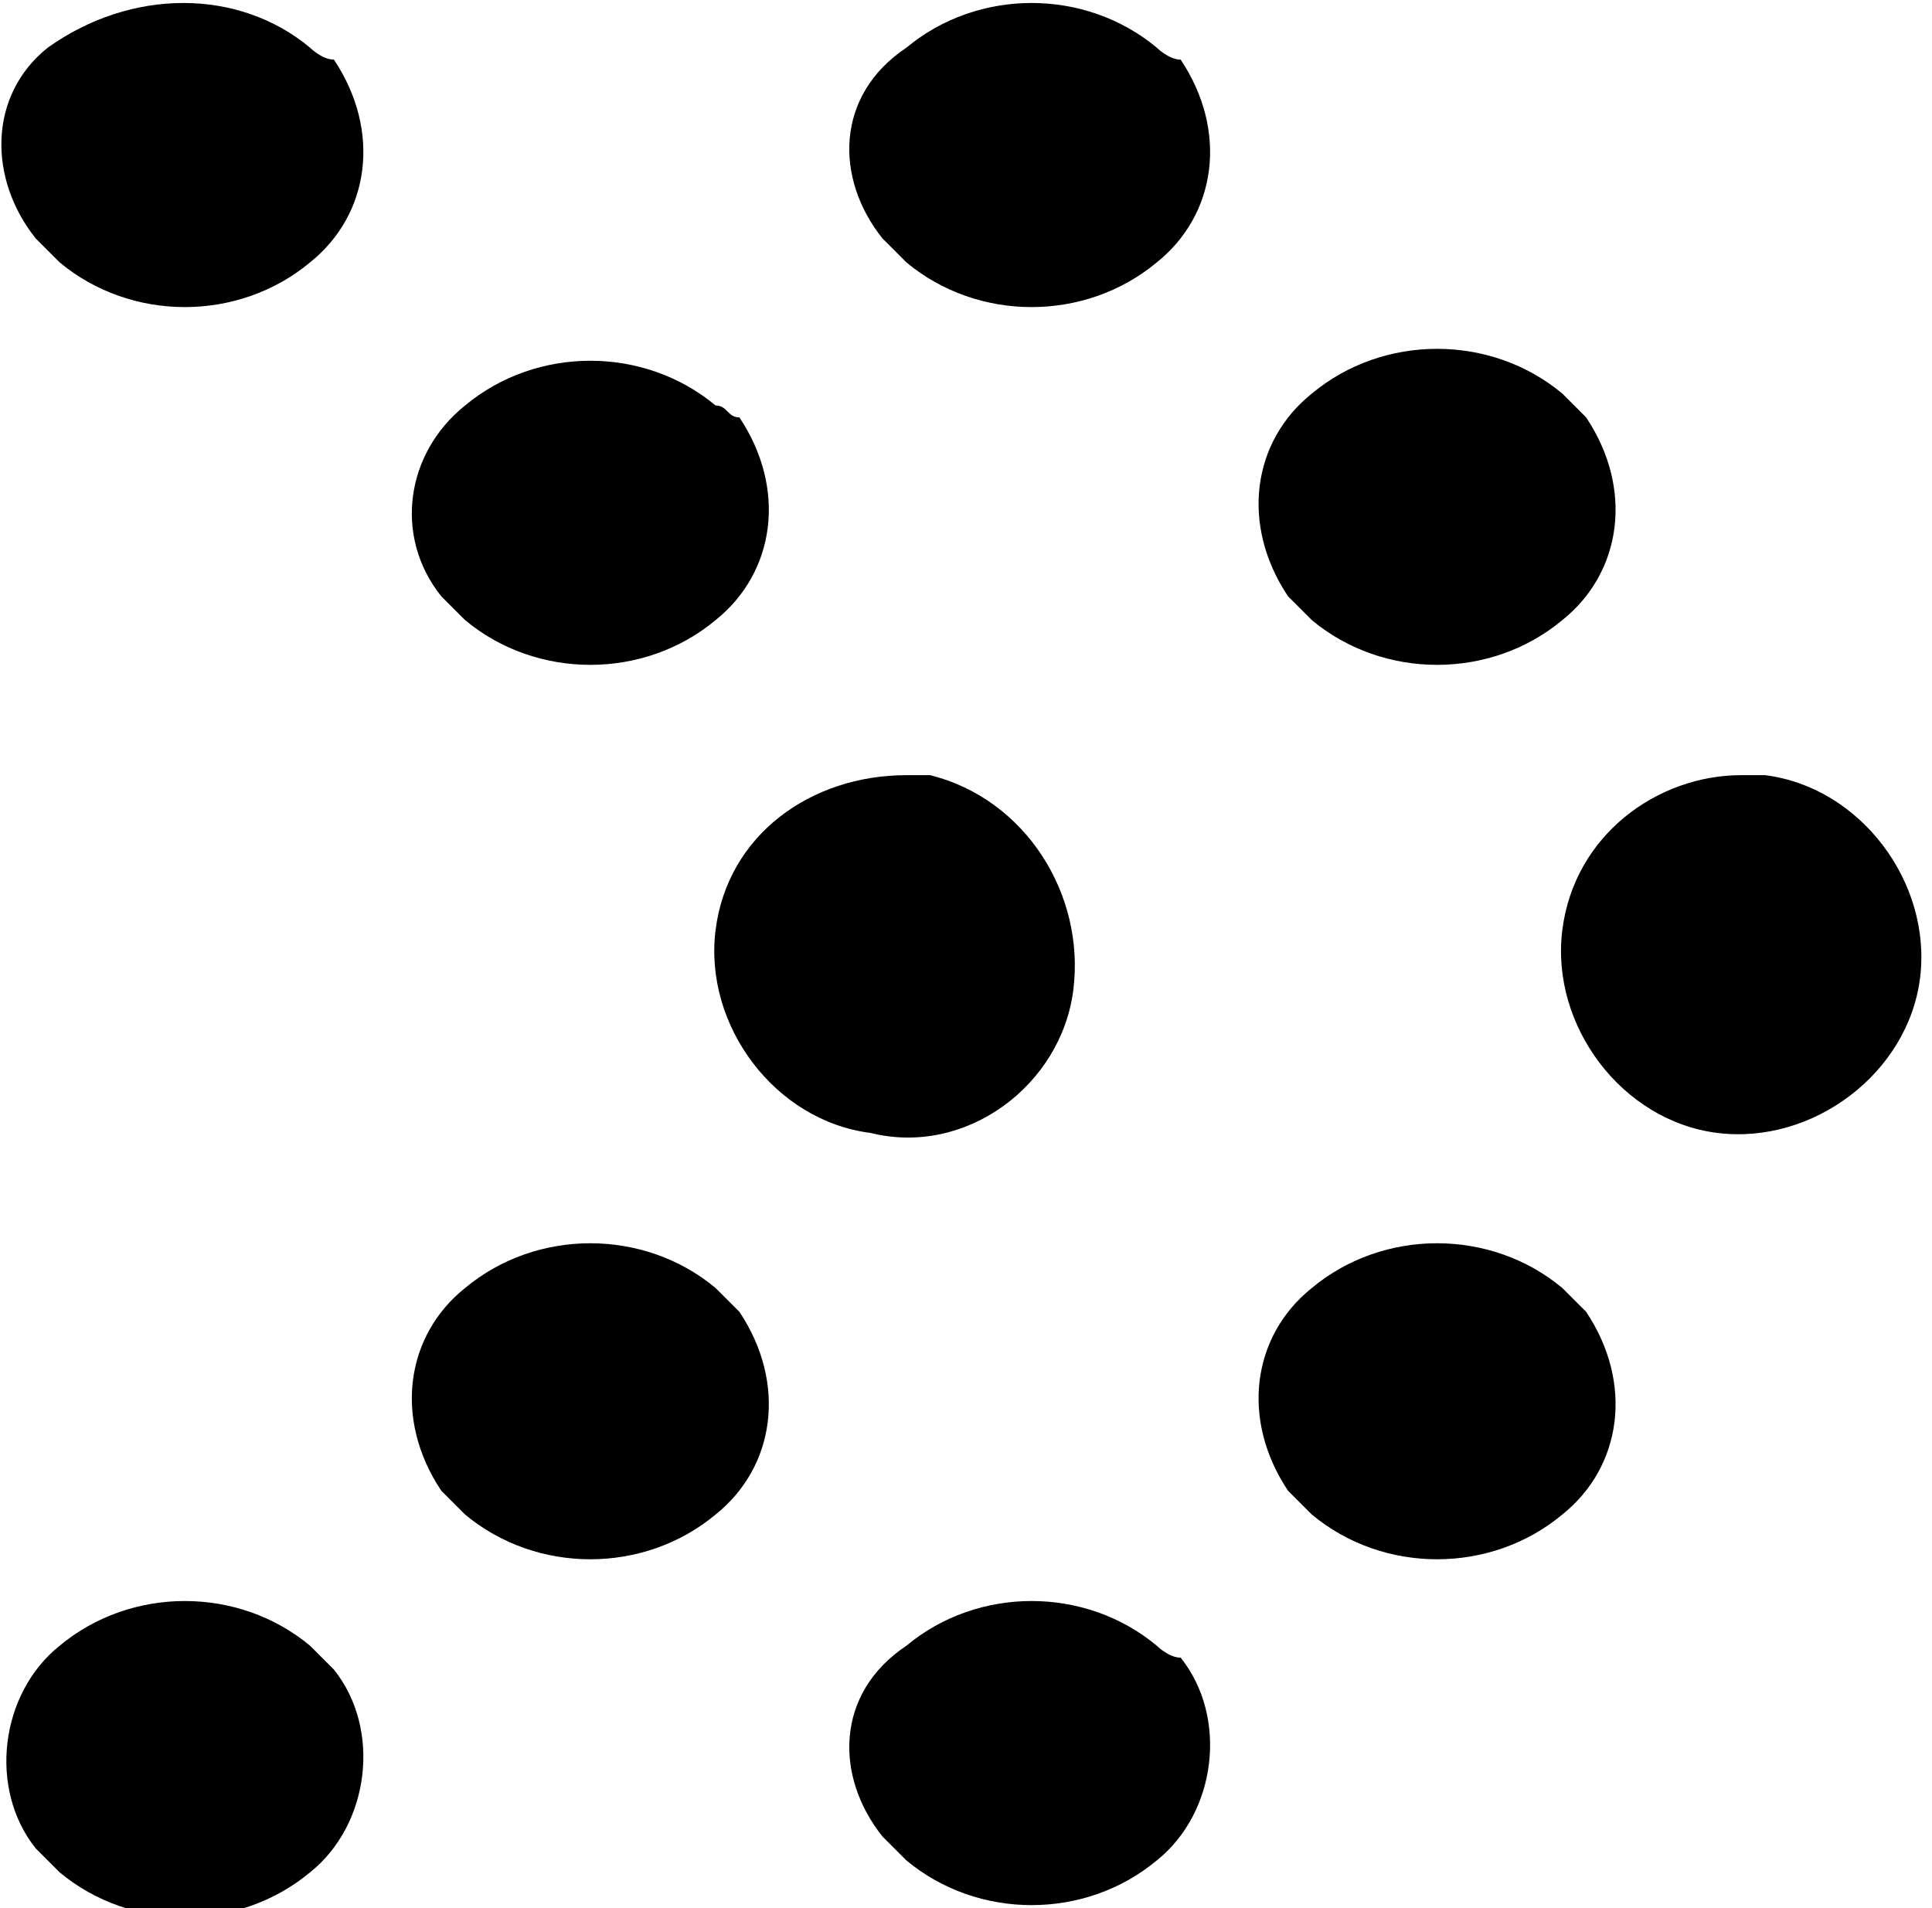
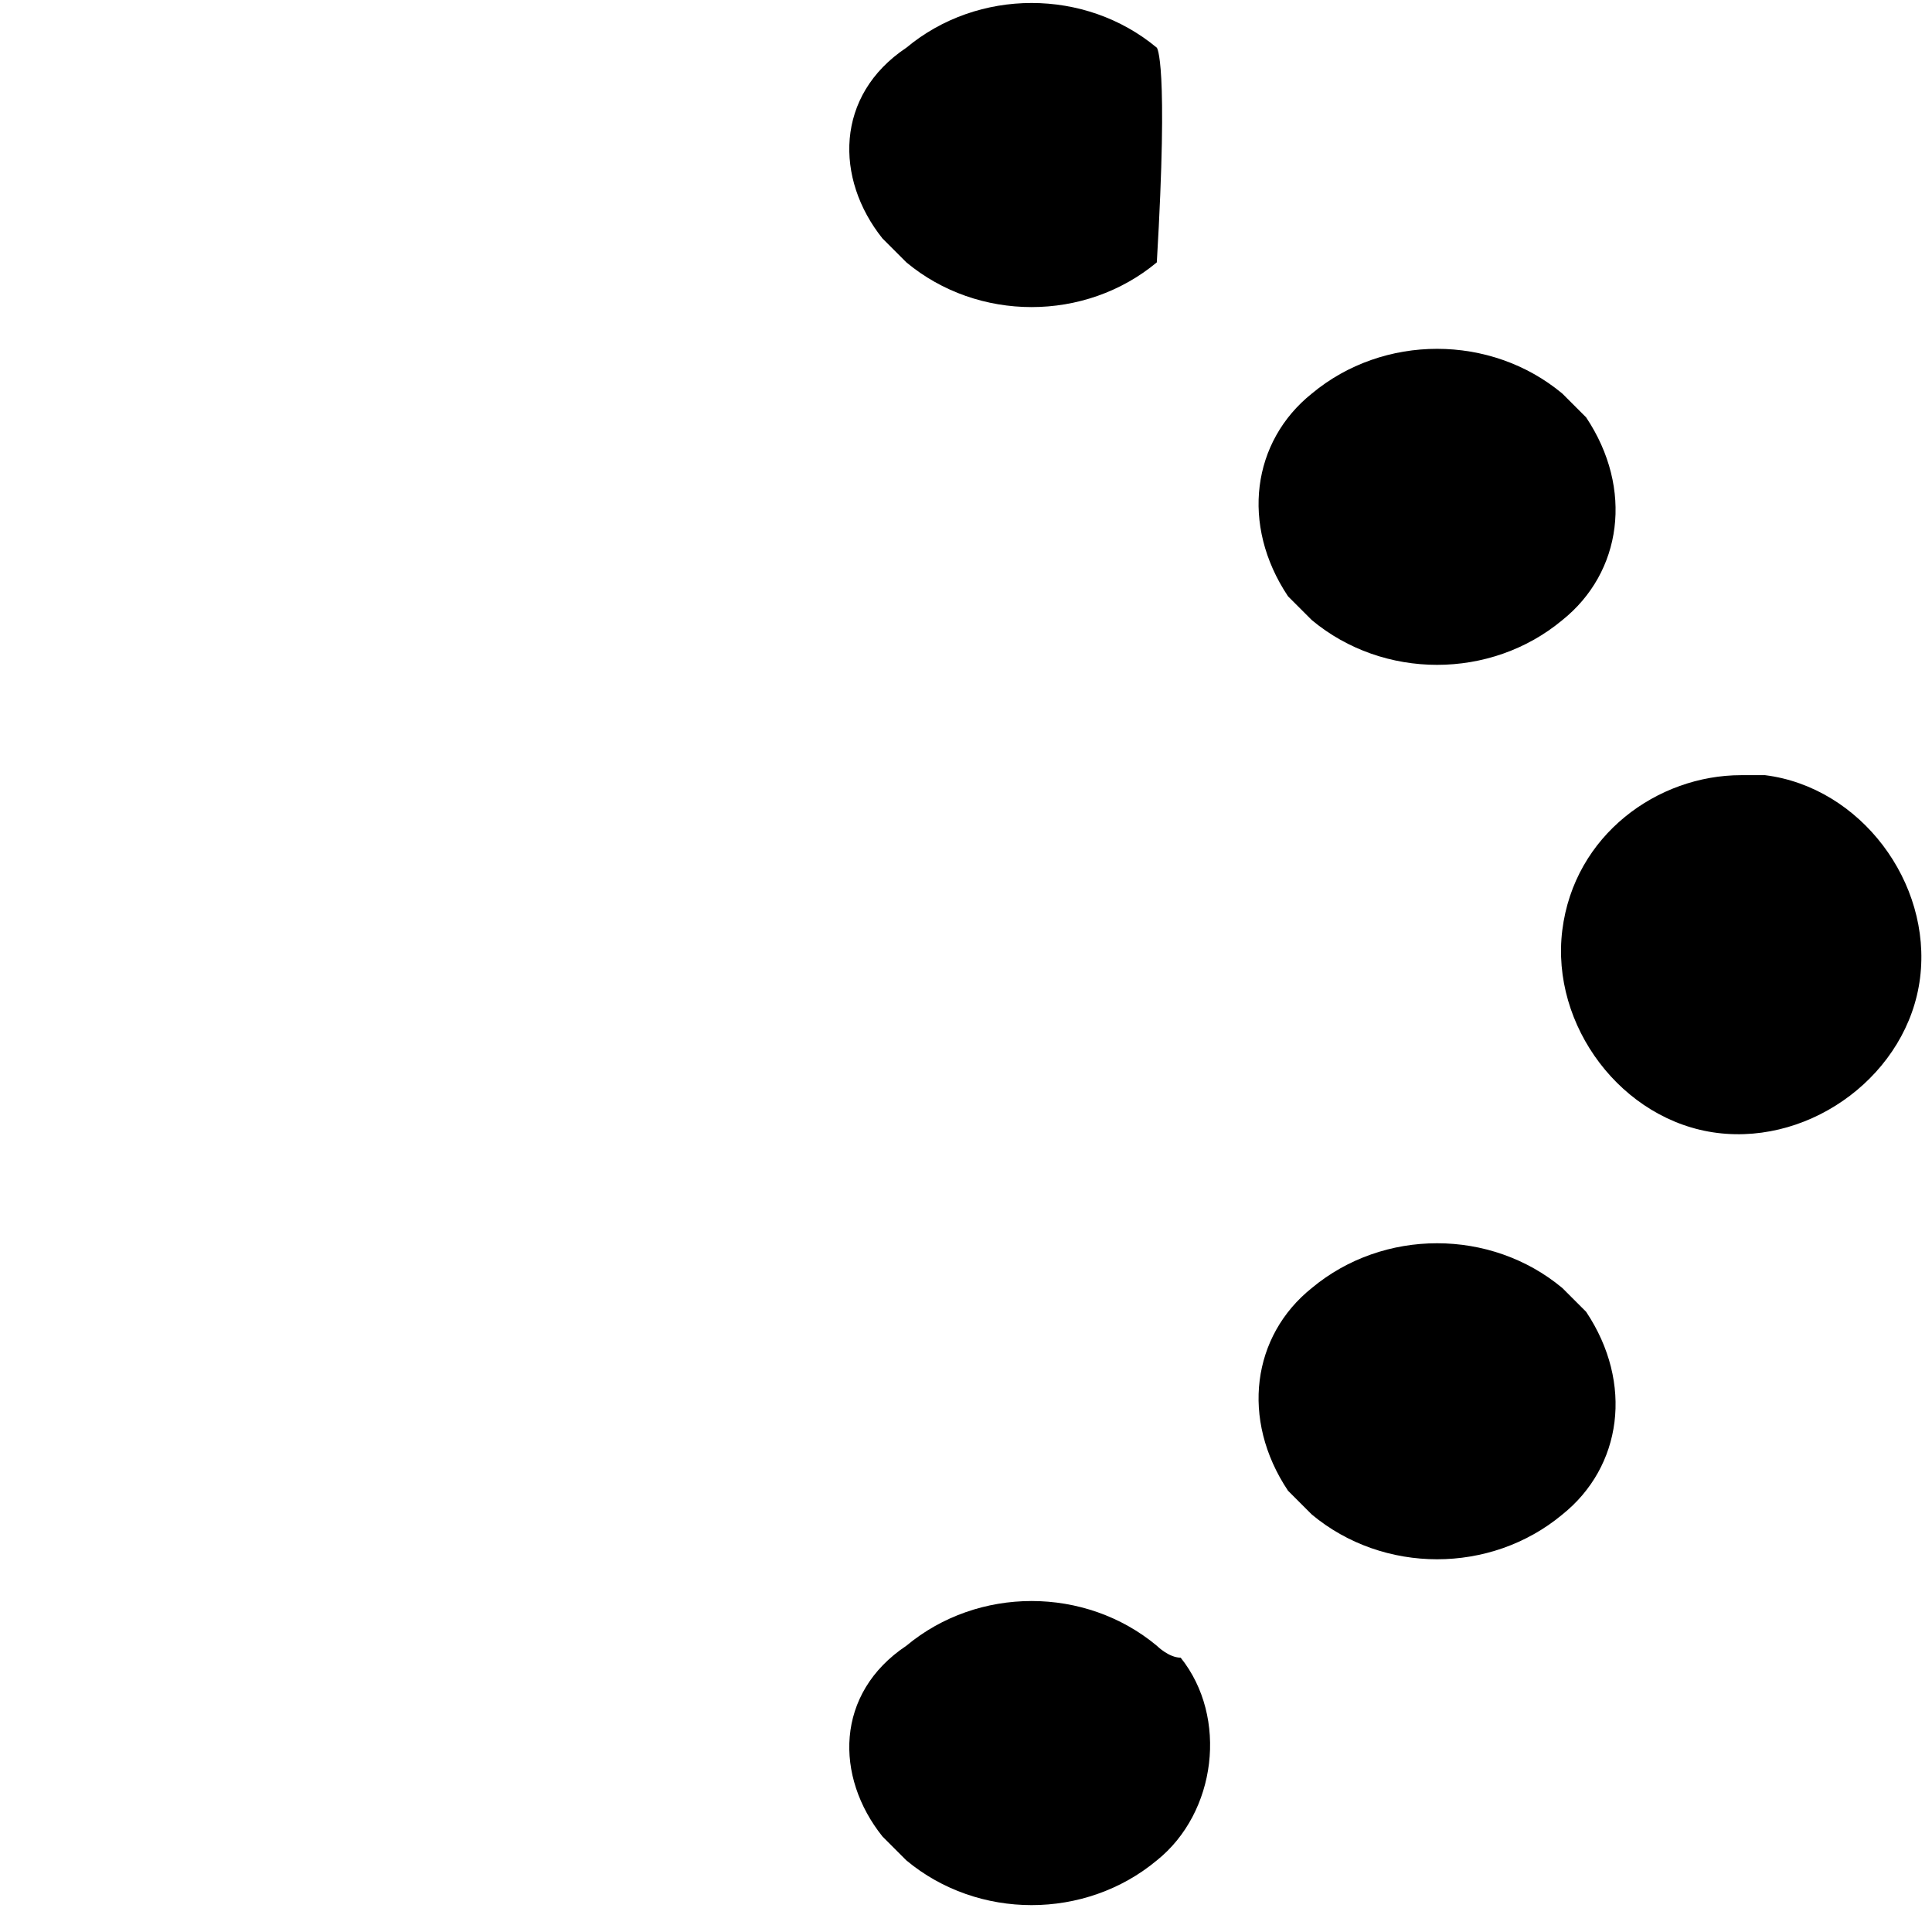
<svg xmlns="http://www.w3.org/2000/svg" version="1.1" id="Layer_1" x="0px" y="0px" viewBox="0 0 16.2 16" style="enable-background:new 0 0 16.2 16;" xml:space="preserve">
-   <path id="bullet-point.svg" class="st0" d="M6,5.2c0.5-0.4,0.6-1.1,0.2-1.7C6.1,3.5,6.1,3.4,6,3.4c-0.6-0.5-1.5-0.5-2.1,0C3.4,3.8,3.3,4.5,3.7,5c0.1,0.1,0.1,0.1,0.2,0.2C4.5,5.7,5.4,5.7,6,5.2z M2.6,2.2c0.5-0.4,0.6-1.1,0.2-1.7C2.7,0.5,2.6,0.4,2.6,0.4C2-0.1,1.1-0.1,0.4,0.4C-0.1,0.8-0.1,1.5,0.3,2c0.1,0.1,0.1,0.1,0.2,0.2C1.1,2.7,2,2.7,2.6,2.2z M6,10.8c-0.6-0.5-1.5-0.5-2.1,0c-0.5,0.4-0.6,1.1-0.2,1.7c0.1,0.1,0.1,0.1,0.2,0.2c0.6,0.5,1.5,0.5,2.1,0c0.5-0.4,0.6-1.1,0.2-1.7C6.1,10.9,6.1,10.9,6,10.8L6,10.8z M2.6,13.8c-0.6-0.5-1.5-0.5-2.1,0c-0.5,0.4-0.6,1.2-0.2,1.7c0.1,0.1,0.1,0.1,0.2,0.2c0.6,0.5,1.5,0.5,2.1,0c0.5-0.4,0.6-1.2,0.2-1.7C2.7,13.9,2.6,13.8,2.6,13.8L2.6,13.8z M6,7.8C5.9,8.6,6.5,9.4,7.3,9.5C8.1,9.7,8.9,9.1,9,8.3S8.6,6.7,7.8,6.5c-0.1,0-0.1,0-0.2,0C6.8,6.5,6.1,7,6,7.8L6,7.8z">
-     </path>
-   <path id="bullet-point.svg_00000159471946082857819440000013465330474520820610_" class="st0" d="M13.1,5.2c0.5-0.4,0.6-1.1,0.2-1.7c-0.1-0.1-0.1-0.1-0.2-0.2c-0.6-0.5-1.5-0.5-2.1,0c-0.5,0.4-0.6,1.1-0.2,1.7c0.1,0.1,0.1,0.1,0.2,0.2C11.6,5.7,12.5,5.7,13.1,5.2z M9.7,2.2c0.5-0.4,0.6-1.1,0.2-1.7C9.8,0.5,9.7,0.4,9.7,0.4c-0.6-0.5-1.5-0.5-2.1,0C7,0.8,7,1.5,7.4,2c0.1,0.1,0.1,0.1,0.2,0.2C8.2,2.7,9.1,2.7,9.7,2.2z M13.1,10.8c-0.6-0.5-1.5-0.5-2.1,0c-0.5,0.4-0.6,1.1-0.2,1.7c0.1,0.1,0.1,0.1,0.2,0.2c0.6,0.5,1.5,0.5,2.1,0c0.5-0.4,0.6-1.1,0.2-1.7C13.2,10.9,13.2,10.9,13.1,10.8L13.1,10.8z M9.7,13.8c-0.6-0.5-1.5-0.5-2.1,0C7,14.2,7,14.9,7.4,15.4c0.1,0.1,0.1,0.1,0.2,0.2c0.6,0.5,1.5,0.5,2.1,0c0.5-0.4,0.6-1.2,0.2-1.7C9.8,13.9,9.7,13.8,9.7,13.8L9.7,13.8z M13.1,7.8c-0.1,0.8,0.5,1.6,1.3,1.7c0.8,0.1,1.6-0.5,1.7-1.3s-0.5-1.6-1.3-1.7c-0.1,0-0.1,0-0.2,0C13.9,6.5,13.2,7,13.1,7.8L13.1,7.8z">
+   <path id="bullet-point.svg_00000159471946082857819440000013465330474520820610_" class="st0" d="M13.1,5.2c0.5-0.4,0.6-1.1,0.2-1.7c-0.1-0.1-0.1-0.1-0.2-0.2c-0.6-0.5-1.5-0.5-2.1,0c-0.5,0.4-0.6,1.1-0.2,1.7c0.1,0.1,0.1,0.1,0.2,0.2C11.6,5.7,12.5,5.7,13.1,5.2z M9.7,2.2C9.8,0.5,9.7,0.4,9.7,0.4c-0.6-0.5-1.5-0.5-2.1,0C7,0.8,7,1.5,7.4,2c0.1,0.1,0.1,0.1,0.2,0.2C8.2,2.7,9.1,2.7,9.7,2.2z M13.1,10.8c-0.6-0.5-1.5-0.5-2.1,0c-0.5,0.4-0.6,1.1-0.2,1.7c0.1,0.1,0.1,0.1,0.2,0.2c0.6,0.5,1.5,0.5,2.1,0c0.5-0.4,0.6-1.1,0.2-1.7C13.2,10.9,13.2,10.9,13.1,10.8L13.1,10.8z M9.7,13.8c-0.6-0.5-1.5-0.5-2.1,0C7,14.2,7,14.9,7.4,15.4c0.1,0.1,0.1,0.1,0.2,0.2c0.6,0.5,1.5,0.5,2.1,0c0.5-0.4,0.6-1.2,0.2-1.7C9.8,13.9,9.7,13.8,9.7,13.8L9.7,13.8z M13.1,7.8c-0.1,0.8,0.5,1.6,1.3,1.7c0.8,0.1,1.6-0.5,1.7-1.3s-0.5-1.6-1.3-1.7c-0.1,0-0.1,0-0.2,0C13.9,6.5,13.2,7,13.1,7.8L13.1,7.8z">
    </path>
</svg>